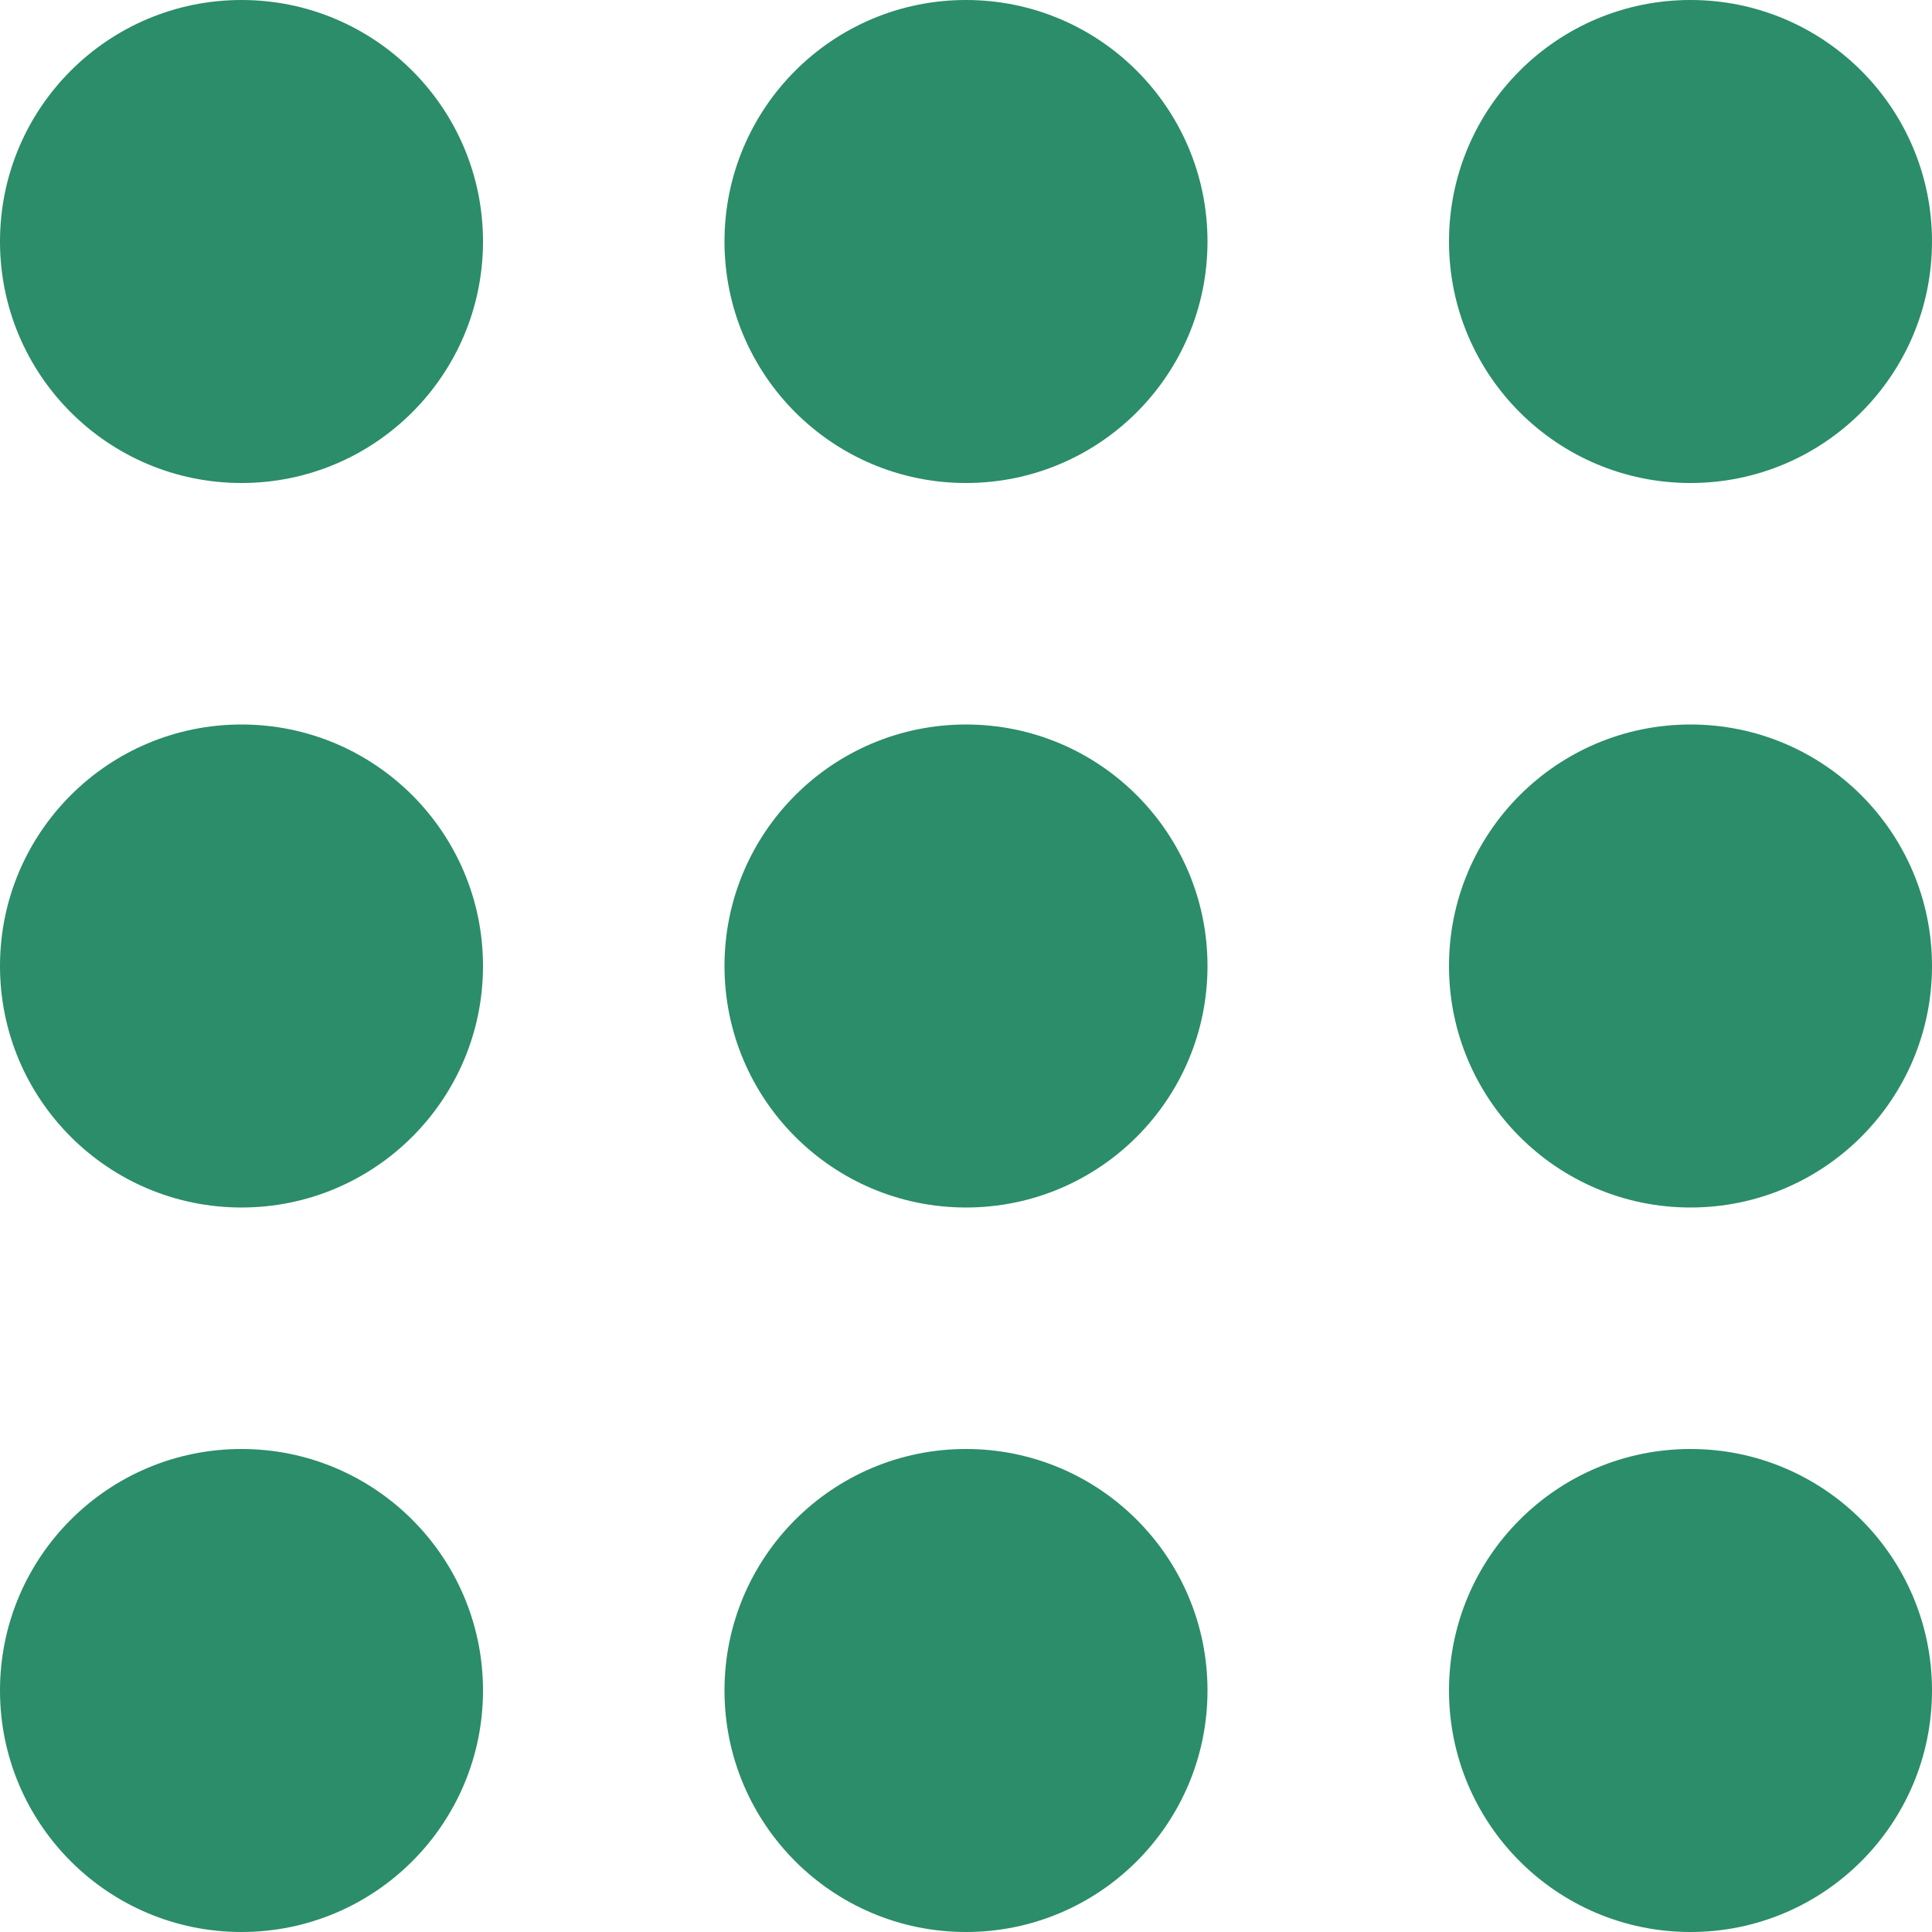
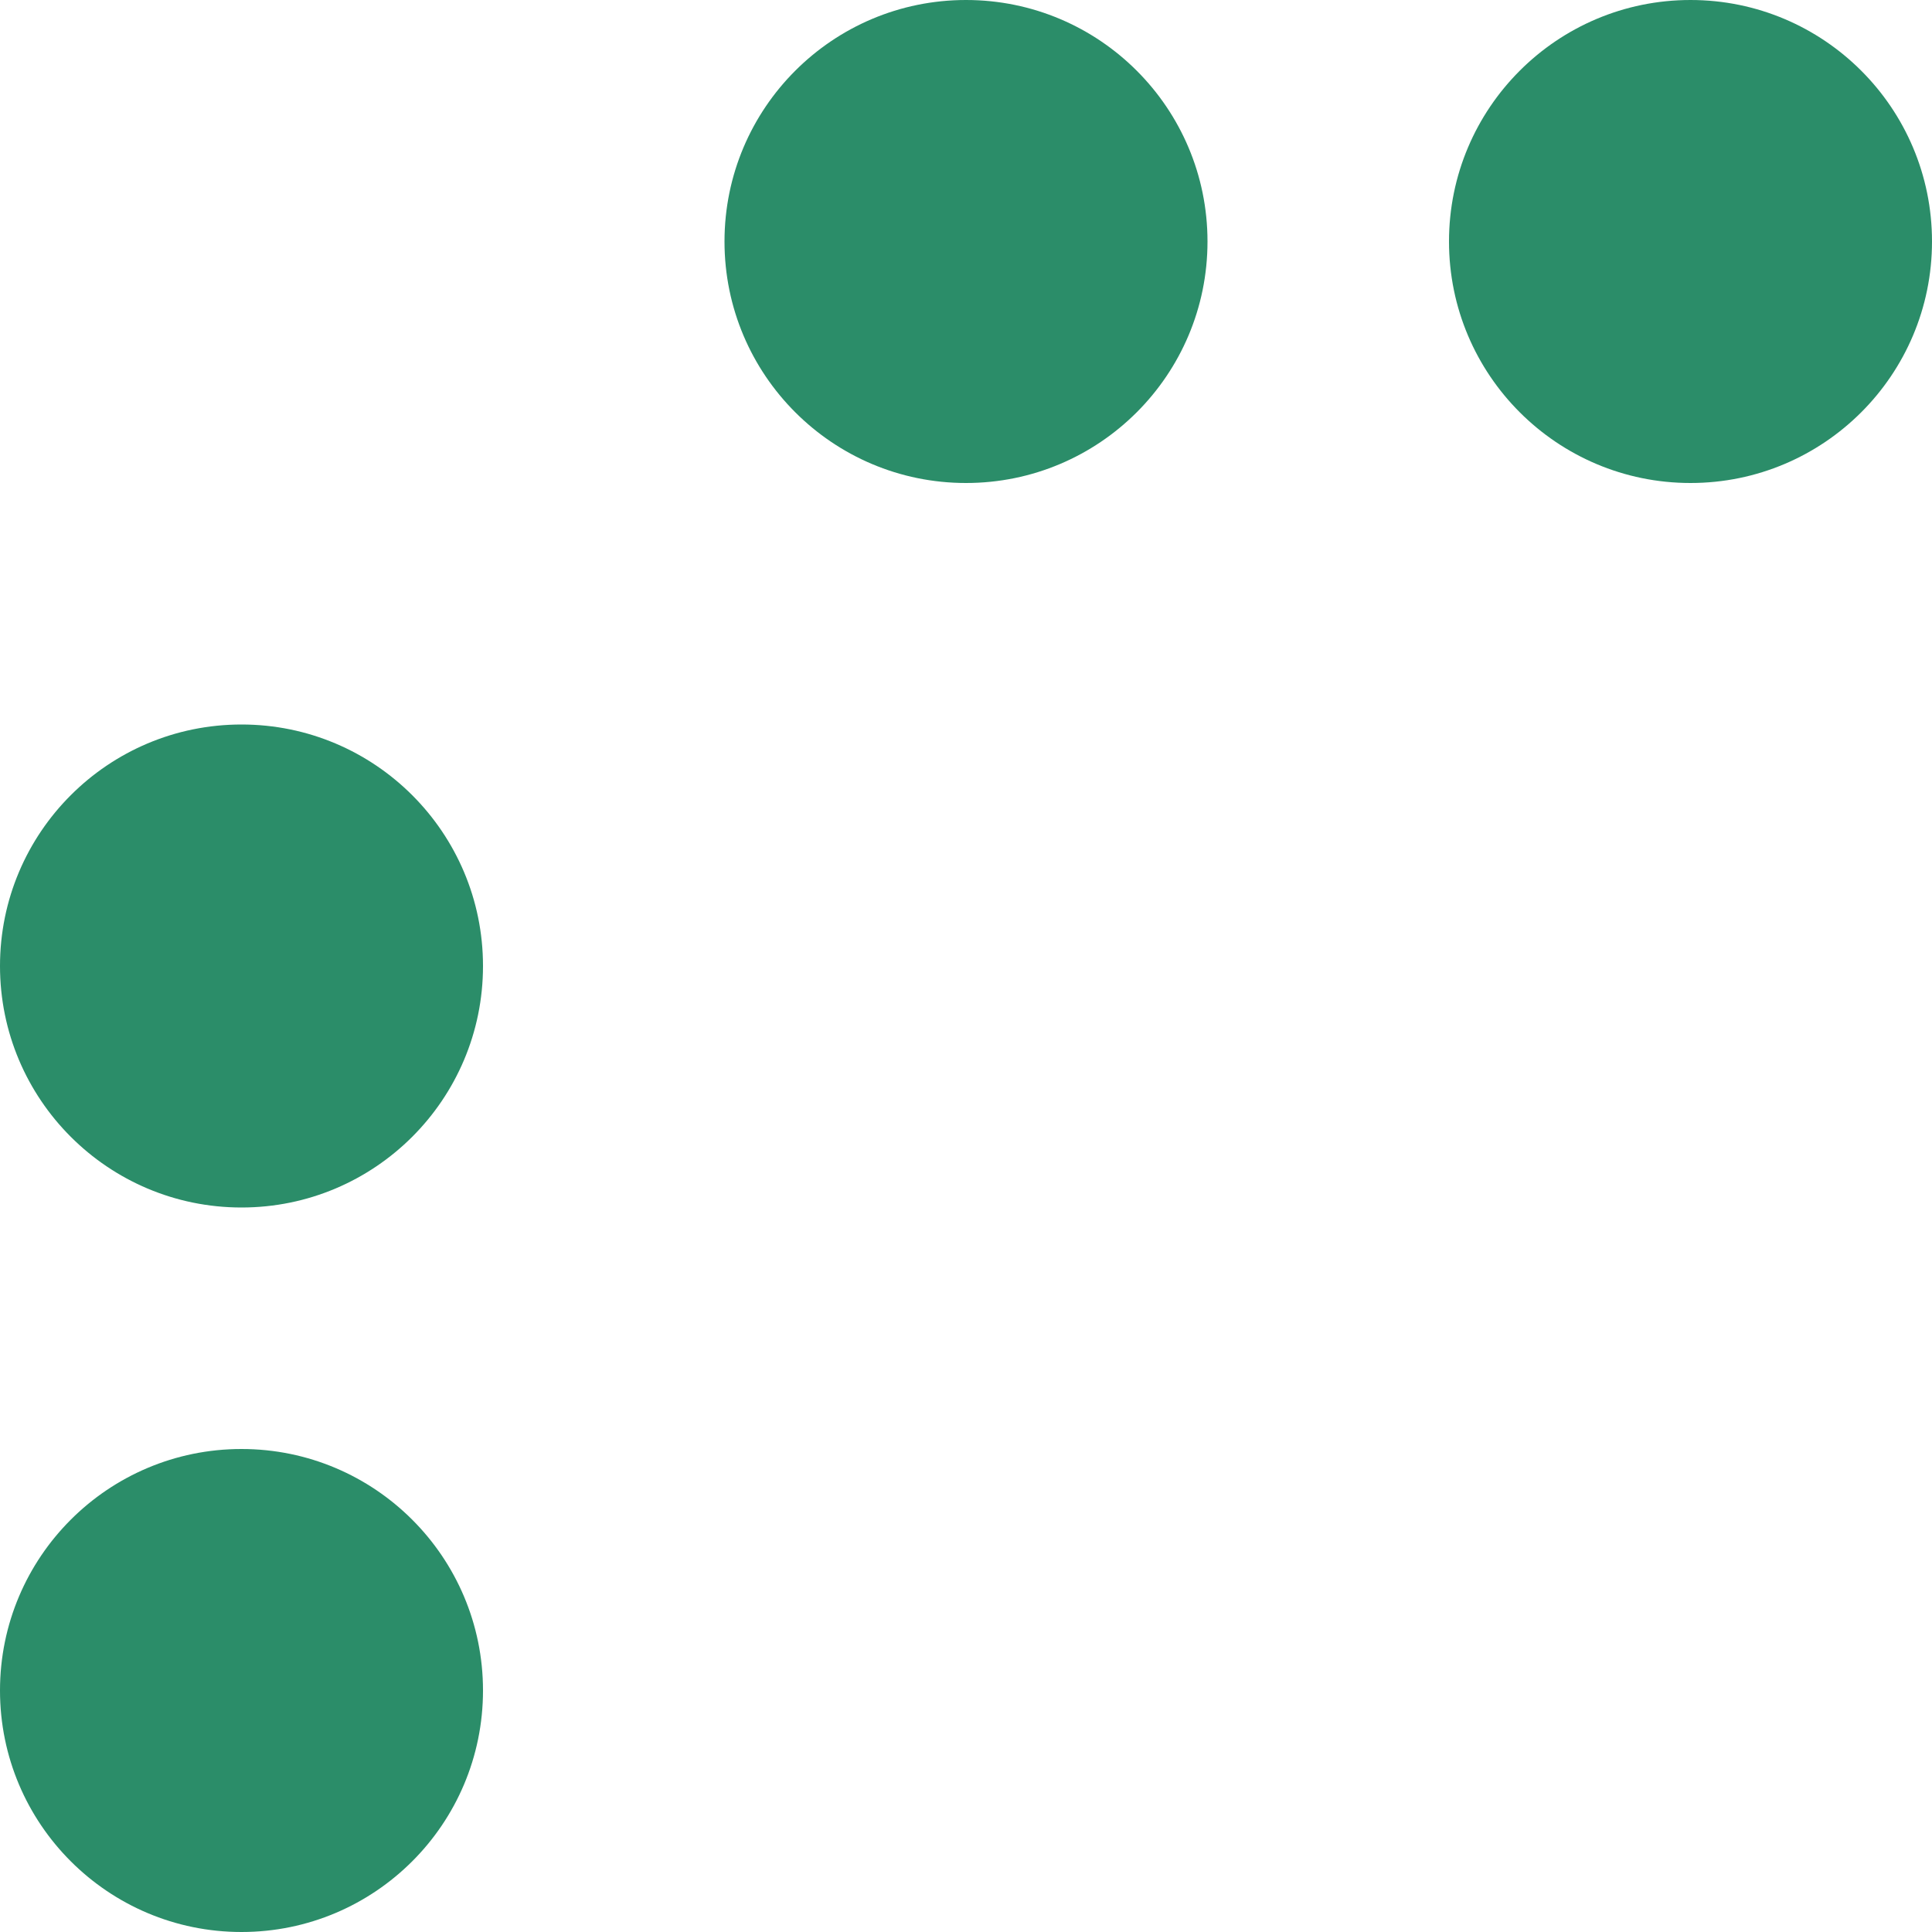
<svg xmlns="http://www.w3.org/2000/svg" width="16" height="16" viewBox="0 0 16 16">
  <g id="Group_91" data-name="Group 91" transform="translate(-916 -1012)">
-     <circle id="Ellipse_5" data-name="Ellipse 5" cx="2" cy="2" r="2" transform="translate(916 1012)" fill="#2b8d69" />
    <circle id="Ellipse_10" data-name="Ellipse 10" cx="2" cy="2" r="2" transform="translate(916 1018)" fill="#2b8d69" />
    <circle id="Ellipse_13" data-name="Ellipse 13" cx="2" cy="2" r="2" transform="translate(916 1024)" fill="#2b8d69" />
    <circle id="Ellipse_6" data-name="Ellipse 6" cx="2" cy="2" r="2" transform="translate(922 1012)" fill="#2b8d69" />
-     <circle id="Ellipse_9" data-name="Ellipse 9" cx="2" cy="2" r="2" transform="translate(922 1018)" fill="#2b8d69" />
-     <circle id="Ellipse_12" data-name="Ellipse 12" cx="2" cy="2" r="2" transform="translate(922 1024)" fill="#2b8d69" />
    <circle id="Ellipse_7" data-name="Ellipse 7" cx="2" cy="2" r="2" transform="translate(928 1012)" fill="#2b8d69" />
-     <circle id="Ellipse_8" data-name="Ellipse 8" cx="2" cy="2" r="2" transform="translate(928 1018)" fill="#2b8d69" />
-     <circle id="Ellipse_11" data-name="Ellipse 11" cx="2" cy="2" r="2" transform="translate(928 1024)" fill="#2b8d69" />
  </g>
</svg>